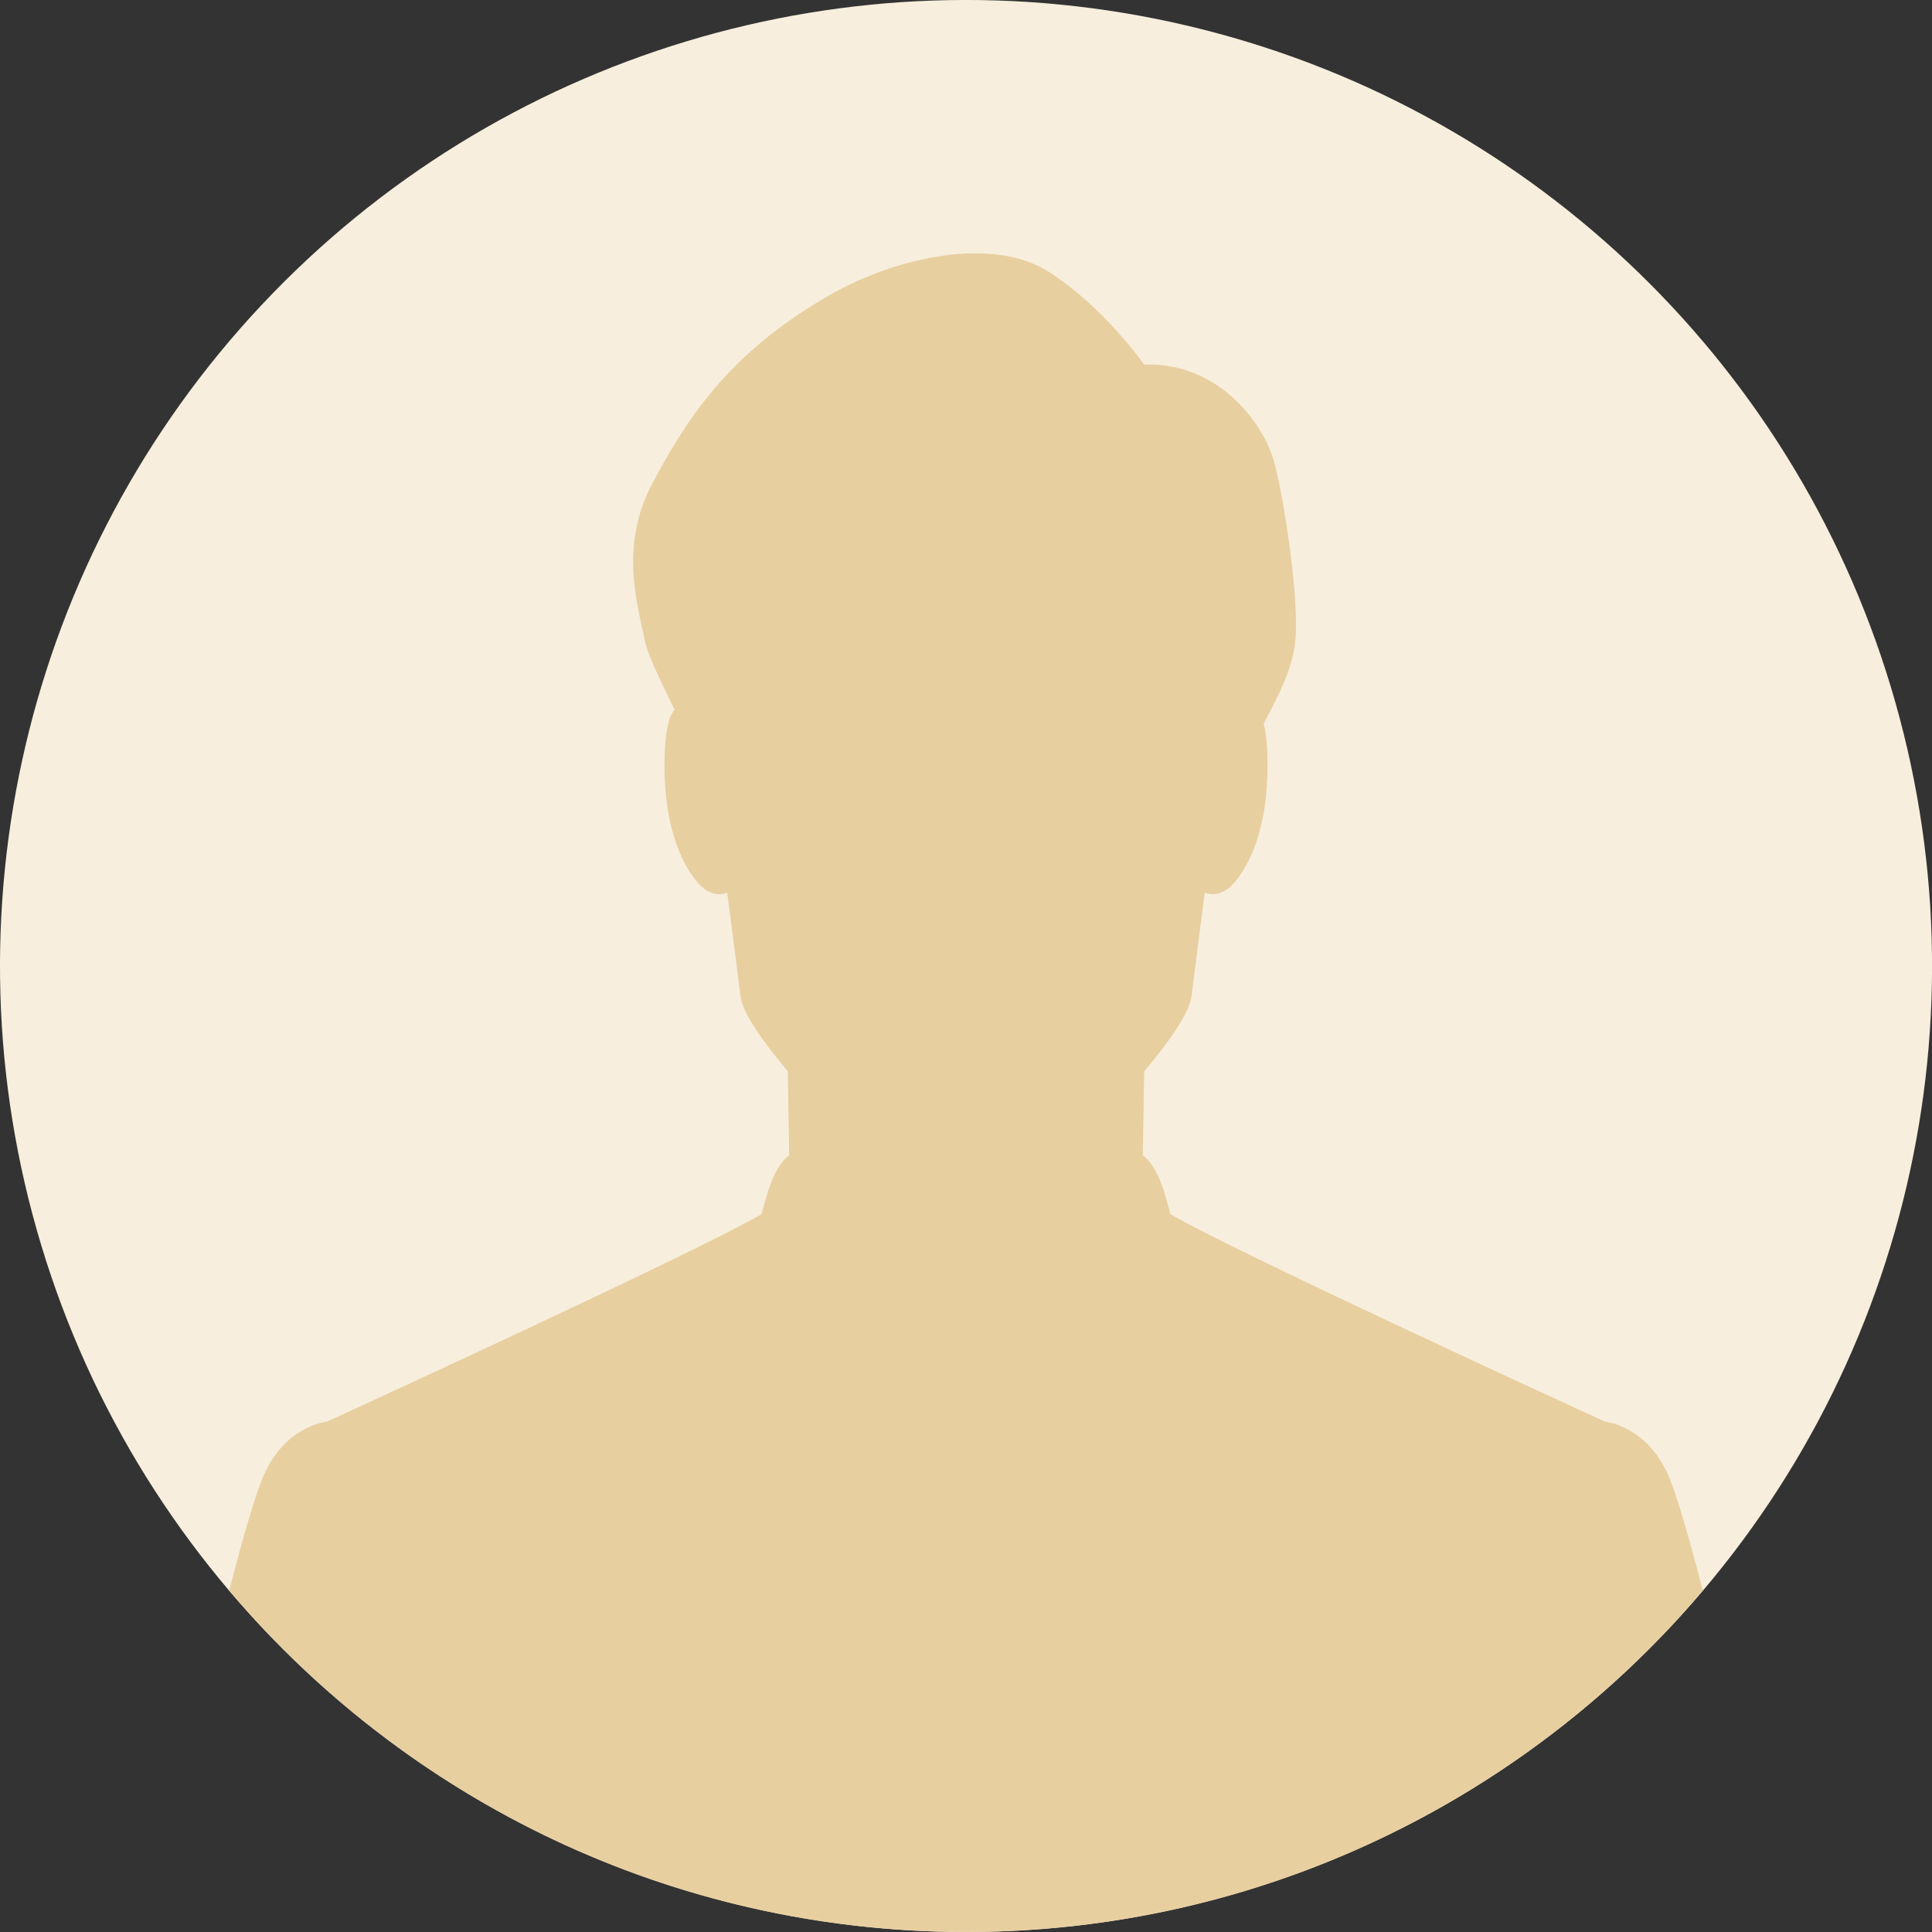
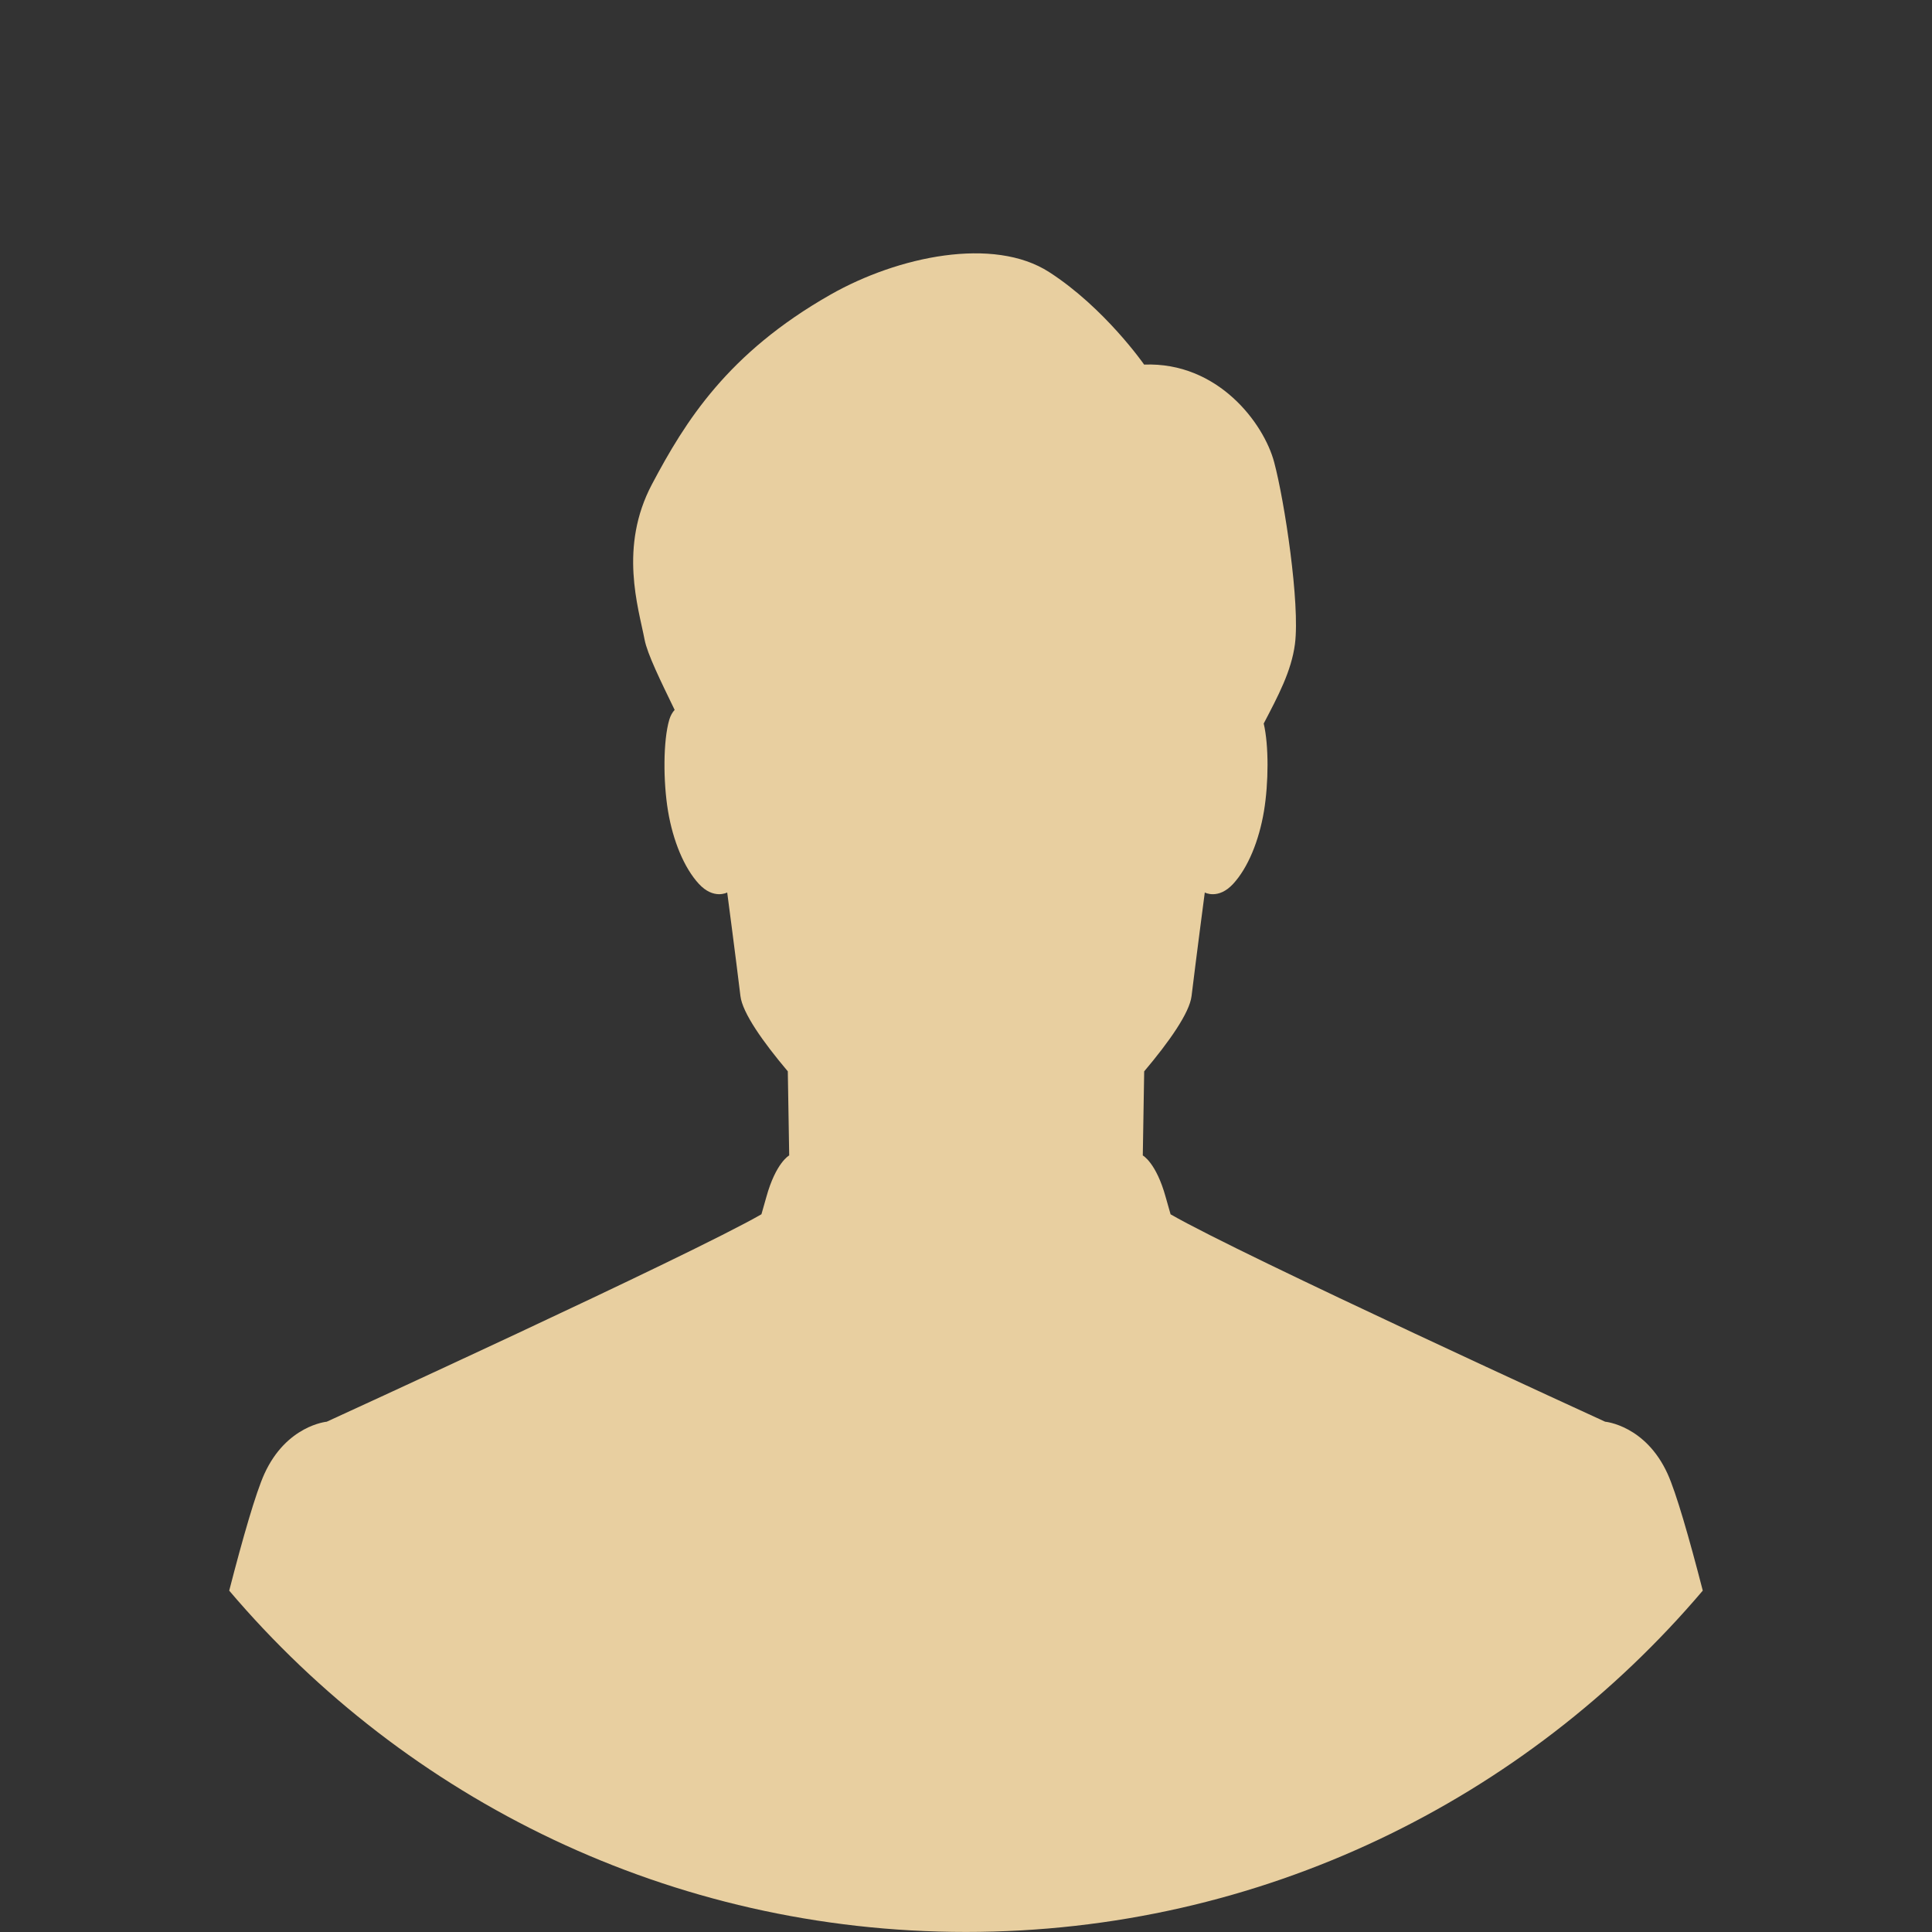
<svg xmlns="http://www.w3.org/2000/svg" id="_レイヤー_2" width="75.015" height="75.015" viewBox="0 0 75.015 75.015">
  <rect x="0" y="0" width="75.015" height="75.015" fill="#333333" stroke="none" />
  <defs>
    <style>.cls-1{fill:#e8cfa0;}.cls-1,.cls-2{stroke-width:0px;}.cls-2{fill:#f7eedd;}</style>
  </defs>
  <g id="_レイヤー_1-2">
-     <circle class="cls-2" cx="37.508" cy="37.508" r="37.508" transform="translate(-7.571 65.464) rotate(-76.805)" />
    <path class="cls-1" d="m62.329,55.204s-14.122-6.463-16.878-8.055c-.129-.445-.087-.295-.188-.661-.371-1.347-.891-1.624-.891-1.624l.054-3.266c.971-1.149,1.76-2.272,1.839-2.921.188-1.549.514-4.023.514-4.023,0,0,.527.287,1.101-.335.575-.623,1.006-1.676,1.197-2.826.181-1.085.191-2.554-.01-3.4.558-1.068,1.077-2.037,1.213-3.089.201-1.563-.403-5.546-.807-7.058-.403-1.513-2.183-3.9-5.049-3.79,0,0-1.533-2.204-3.688-3.592-2.155-1.389-5.863-.618-8.492.877-3.991,2.269-5.636,4.918-6.929,7.36-1.293,2.442-.526,4.789-.287,6.034.107.558.619,1.597,1.167,2.728-.089.098-.162.225-.209.385-.239.814-.239,2.395-.048,3.544.192,1.15.623,2.203,1.197,2.826.575.623,1.101.335,1.101.335,0,0,.327,2.474.514,4.023.079.649.868,1.772,1.839,2.921l.054,3.265s-.519.277-.89,1.624c-.101.366-.059.216-.188.661h0c-2.757,1.592-16.879,8.055-16.879,8.055,0,0-1.563.141-2.42,2.024-.33.724-.839,2.49-1.366,4.535,6.88,8.106,17.142,13.252,28.607,13.252s21.728-5.146,28.608-13.253c-.527-2.045-1.036-3.811-1.366-4.535-.857-1.882-2.42-2.023-2.42-2.023Z" />
  </g>
</svg>